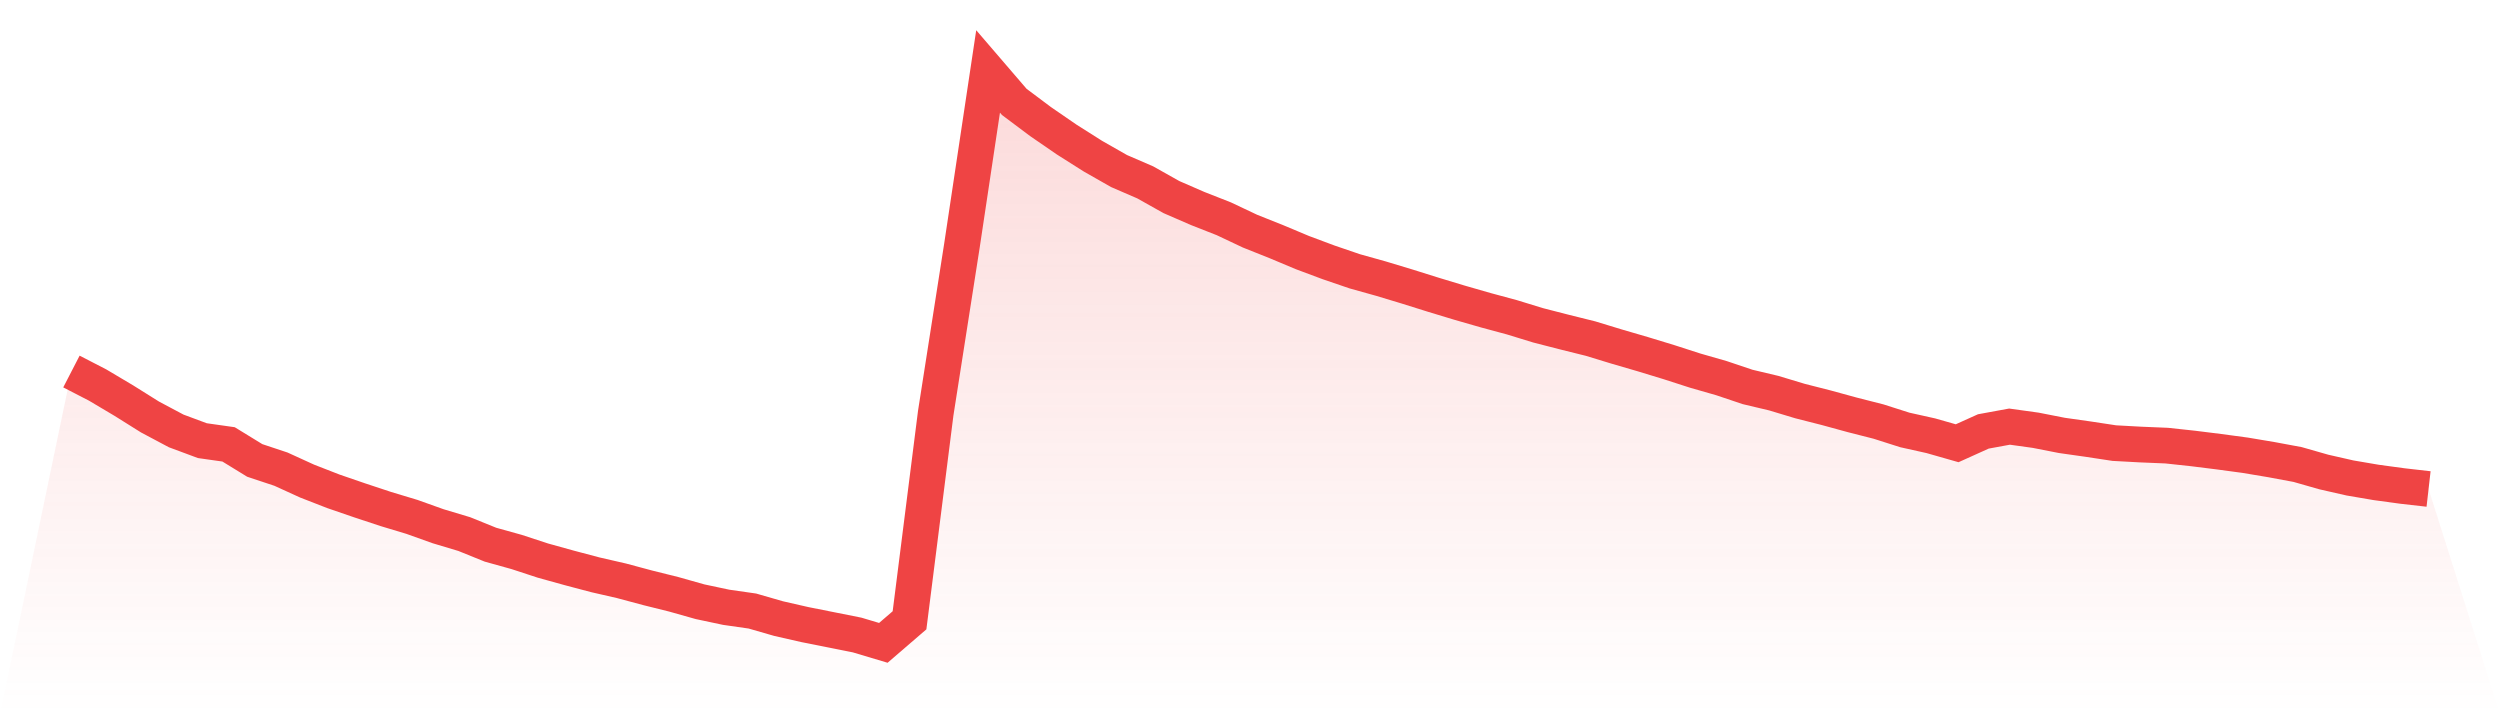
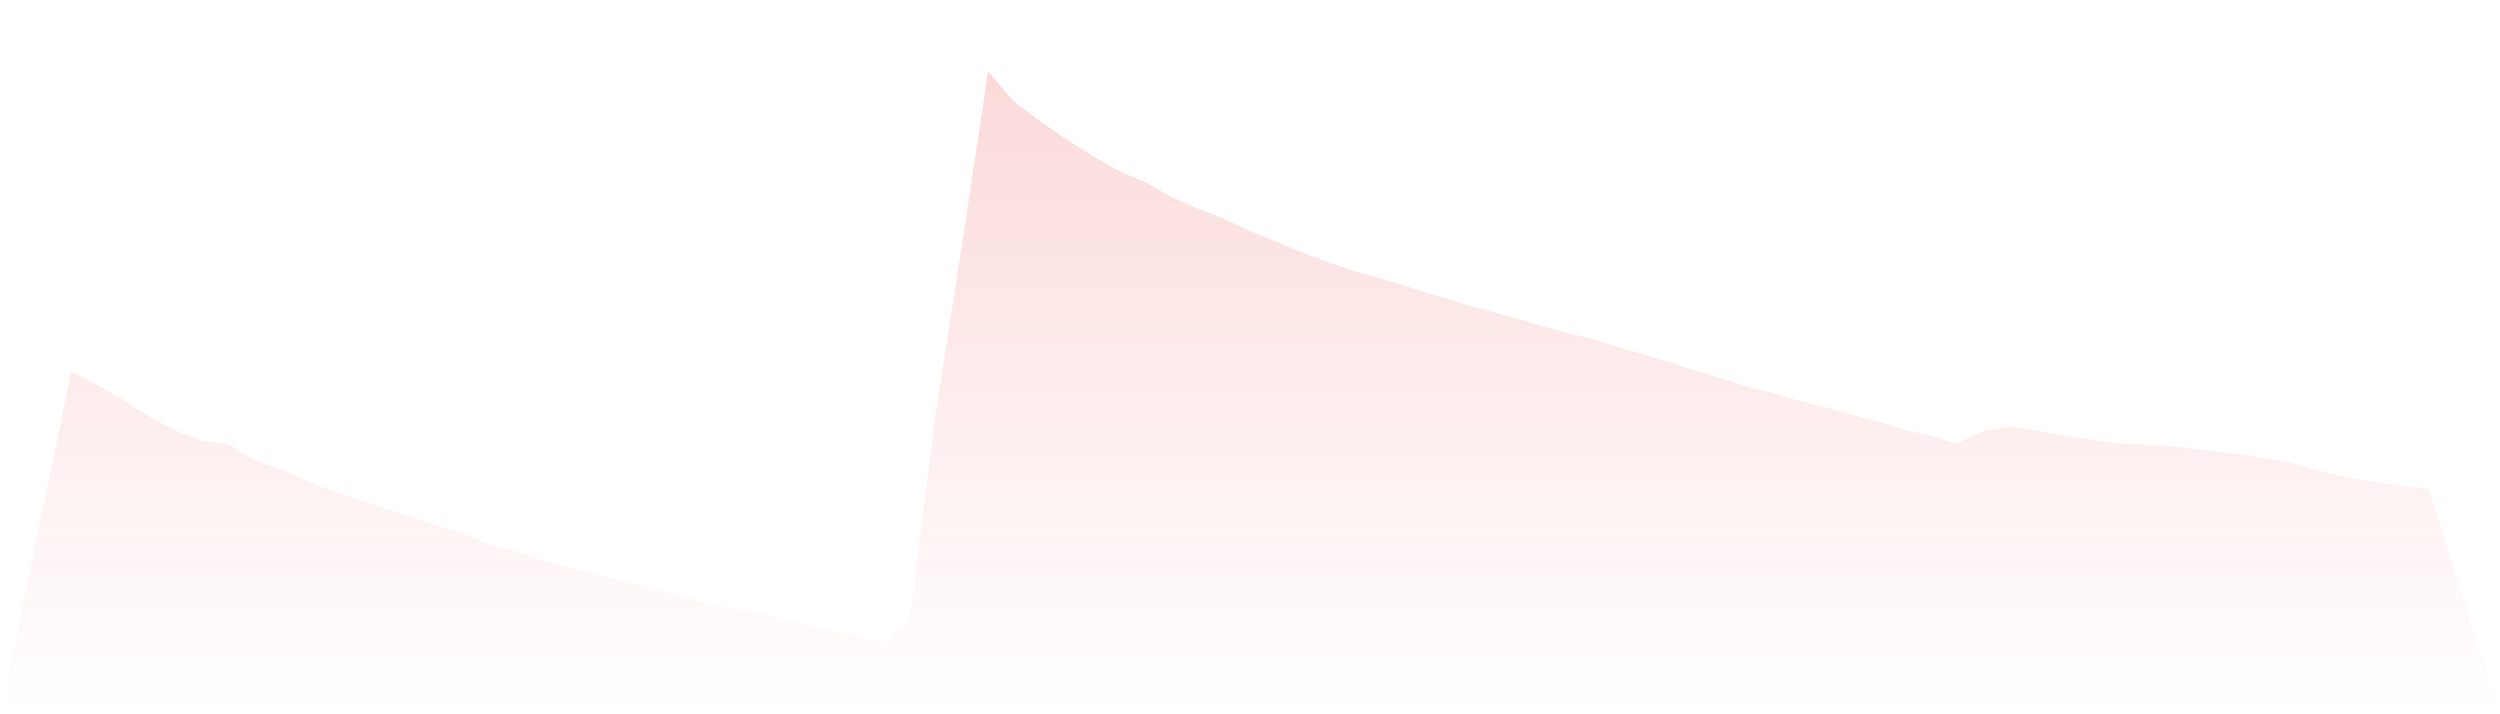
<svg xmlns="http://www.w3.org/2000/svg" viewBox="0 0 140 40">
  <defs>
    <linearGradient id="gradient" x1="0" x2="0" y1="0" y2="1">
      <stop offset="0%" stop-color="#ef4444" stop-opacity="0.2" />
      <stop offset="100%" stop-color="#ef4444" stop-opacity="0" />
    </linearGradient>
  </defs>
  <path d="M4,20.805 L4,20.805 L5.467,21.562 L6.933,22.433 L8.4,23.352 L9.867,24.132 L11.333,24.677 L12.8,24.885 L14.267,25.785 L15.733,26.272 L17.2,26.942 L18.667,27.513 L20.133,28.017 L21.6,28.503 L23.067,28.945 L24.533,29.469 L26,29.909 L27.467,30.503 L28.933,30.911 L30.4,31.392 L31.867,31.799 L33.333,32.187 L34.8,32.524 L36.267,32.917 L37.733,33.282 L39.2,33.696 L40.667,34.008 L42.133,34.218 L43.6,34.641 L45.067,34.976 L46.533,35.268 L48,35.561 L49.467,36 L50.933,34.737 L52.4,23.138 L53.867,13.763 L55.333,4 L56.8,5.707 L58.267,6.806 L59.733,7.814 L61.2,8.743 L62.667,9.579 L64.133,10.213 L65.6,11.037 L67.067,11.675 L68.533,12.251 L70,12.944 L71.467,13.529 L72.933,14.144 L74.4,14.692 L75.867,15.193 L77.333,15.603 L78.8,16.046 L80.267,16.506 L81.733,16.95 L83.2,17.372 L84.667,17.768 L86.133,18.218 L87.6,18.595 L89.067,18.96 L90.533,19.407 L92,19.835 L93.467,20.282 L94.933,20.755 L96.4,21.176 L97.867,21.669 L99.333,22.017 L100.8,22.459 L102.267,22.833 L103.733,23.234 L105.2,23.608 L106.667,24.076 L108.133,24.403 L109.6,24.822 L111.067,24.16 L112.533,23.891 L114,24.095 L115.467,24.383 L116.933,24.591 L118.4,24.814 L119.867,24.894 L121.333,24.955 L122.8,25.113 L124.267,25.296 L125.733,25.494 L127.2,25.74 L128.667,26.013 L130.133,26.432 L131.6,26.766 L133.067,27.016 L134.533,27.216 L136,27.383 L140,40 L0,40 z" fill="url(#gradient)" />
-   <path d="M4,20.805 L4,20.805 L5.467,21.562 L6.933,22.433 L8.4,23.352 L9.867,24.132 L11.333,24.677 L12.8,24.885 L14.267,25.785 L15.733,26.272 L17.2,26.942 L18.667,27.513 L20.133,28.017 L21.6,28.503 L23.067,28.945 L24.533,29.469 L26,29.909 L27.467,30.503 L28.933,30.911 L30.4,31.392 L31.867,31.799 L33.333,32.187 L34.8,32.524 L36.267,32.917 L37.733,33.282 L39.2,33.696 L40.667,34.008 L42.133,34.218 L43.6,34.641 L45.067,34.976 L46.533,35.268 L48,35.561 L49.467,36 L50.933,34.737 L52.4,23.138 L53.867,13.763 L55.333,4 L56.8,5.707 L58.267,6.806 L59.733,7.814 L61.2,8.743 L62.667,9.579 L64.133,10.213 L65.6,11.037 L67.067,11.675 L68.533,12.251 L70,12.944 L71.467,13.529 L72.933,14.144 L74.4,14.692 L75.867,15.193 L77.333,15.603 L78.8,16.046 L80.267,16.506 L81.733,16.95 L83.2,17.372 L84.667,17.768 L86.133,18.218 L87.6,18.595 L89.067,18.96 L90.533,19.407 L92,19.835 L93.467,20.282 L94.933,20.755 L96.4,21.176 L97.867,21.669 L99.333,22.017 L100.8,22.459 L102.267,22.833 L103.733,23.234 L105.2,23.608 L106.667,24.076 L108.133,24.403 L109.6,24.822 L111.067,24.16 L112.533,23.891 L114,24.095 L115.467,24.383 L116.933,24.591 L118.4,24.814 L119.867,24.894 L121.333,24.955 L122.8,25.113 L124.267,25.296 L125.733,25.494 L127.2,25.74 L128.667,26.013 L130.133,26.432 L131.6,26.766 L133.067,27.016 L134.533,27.216 L136,27.383" fill="none" stroke="#ef4444" stroke-width="2" />
</svg>